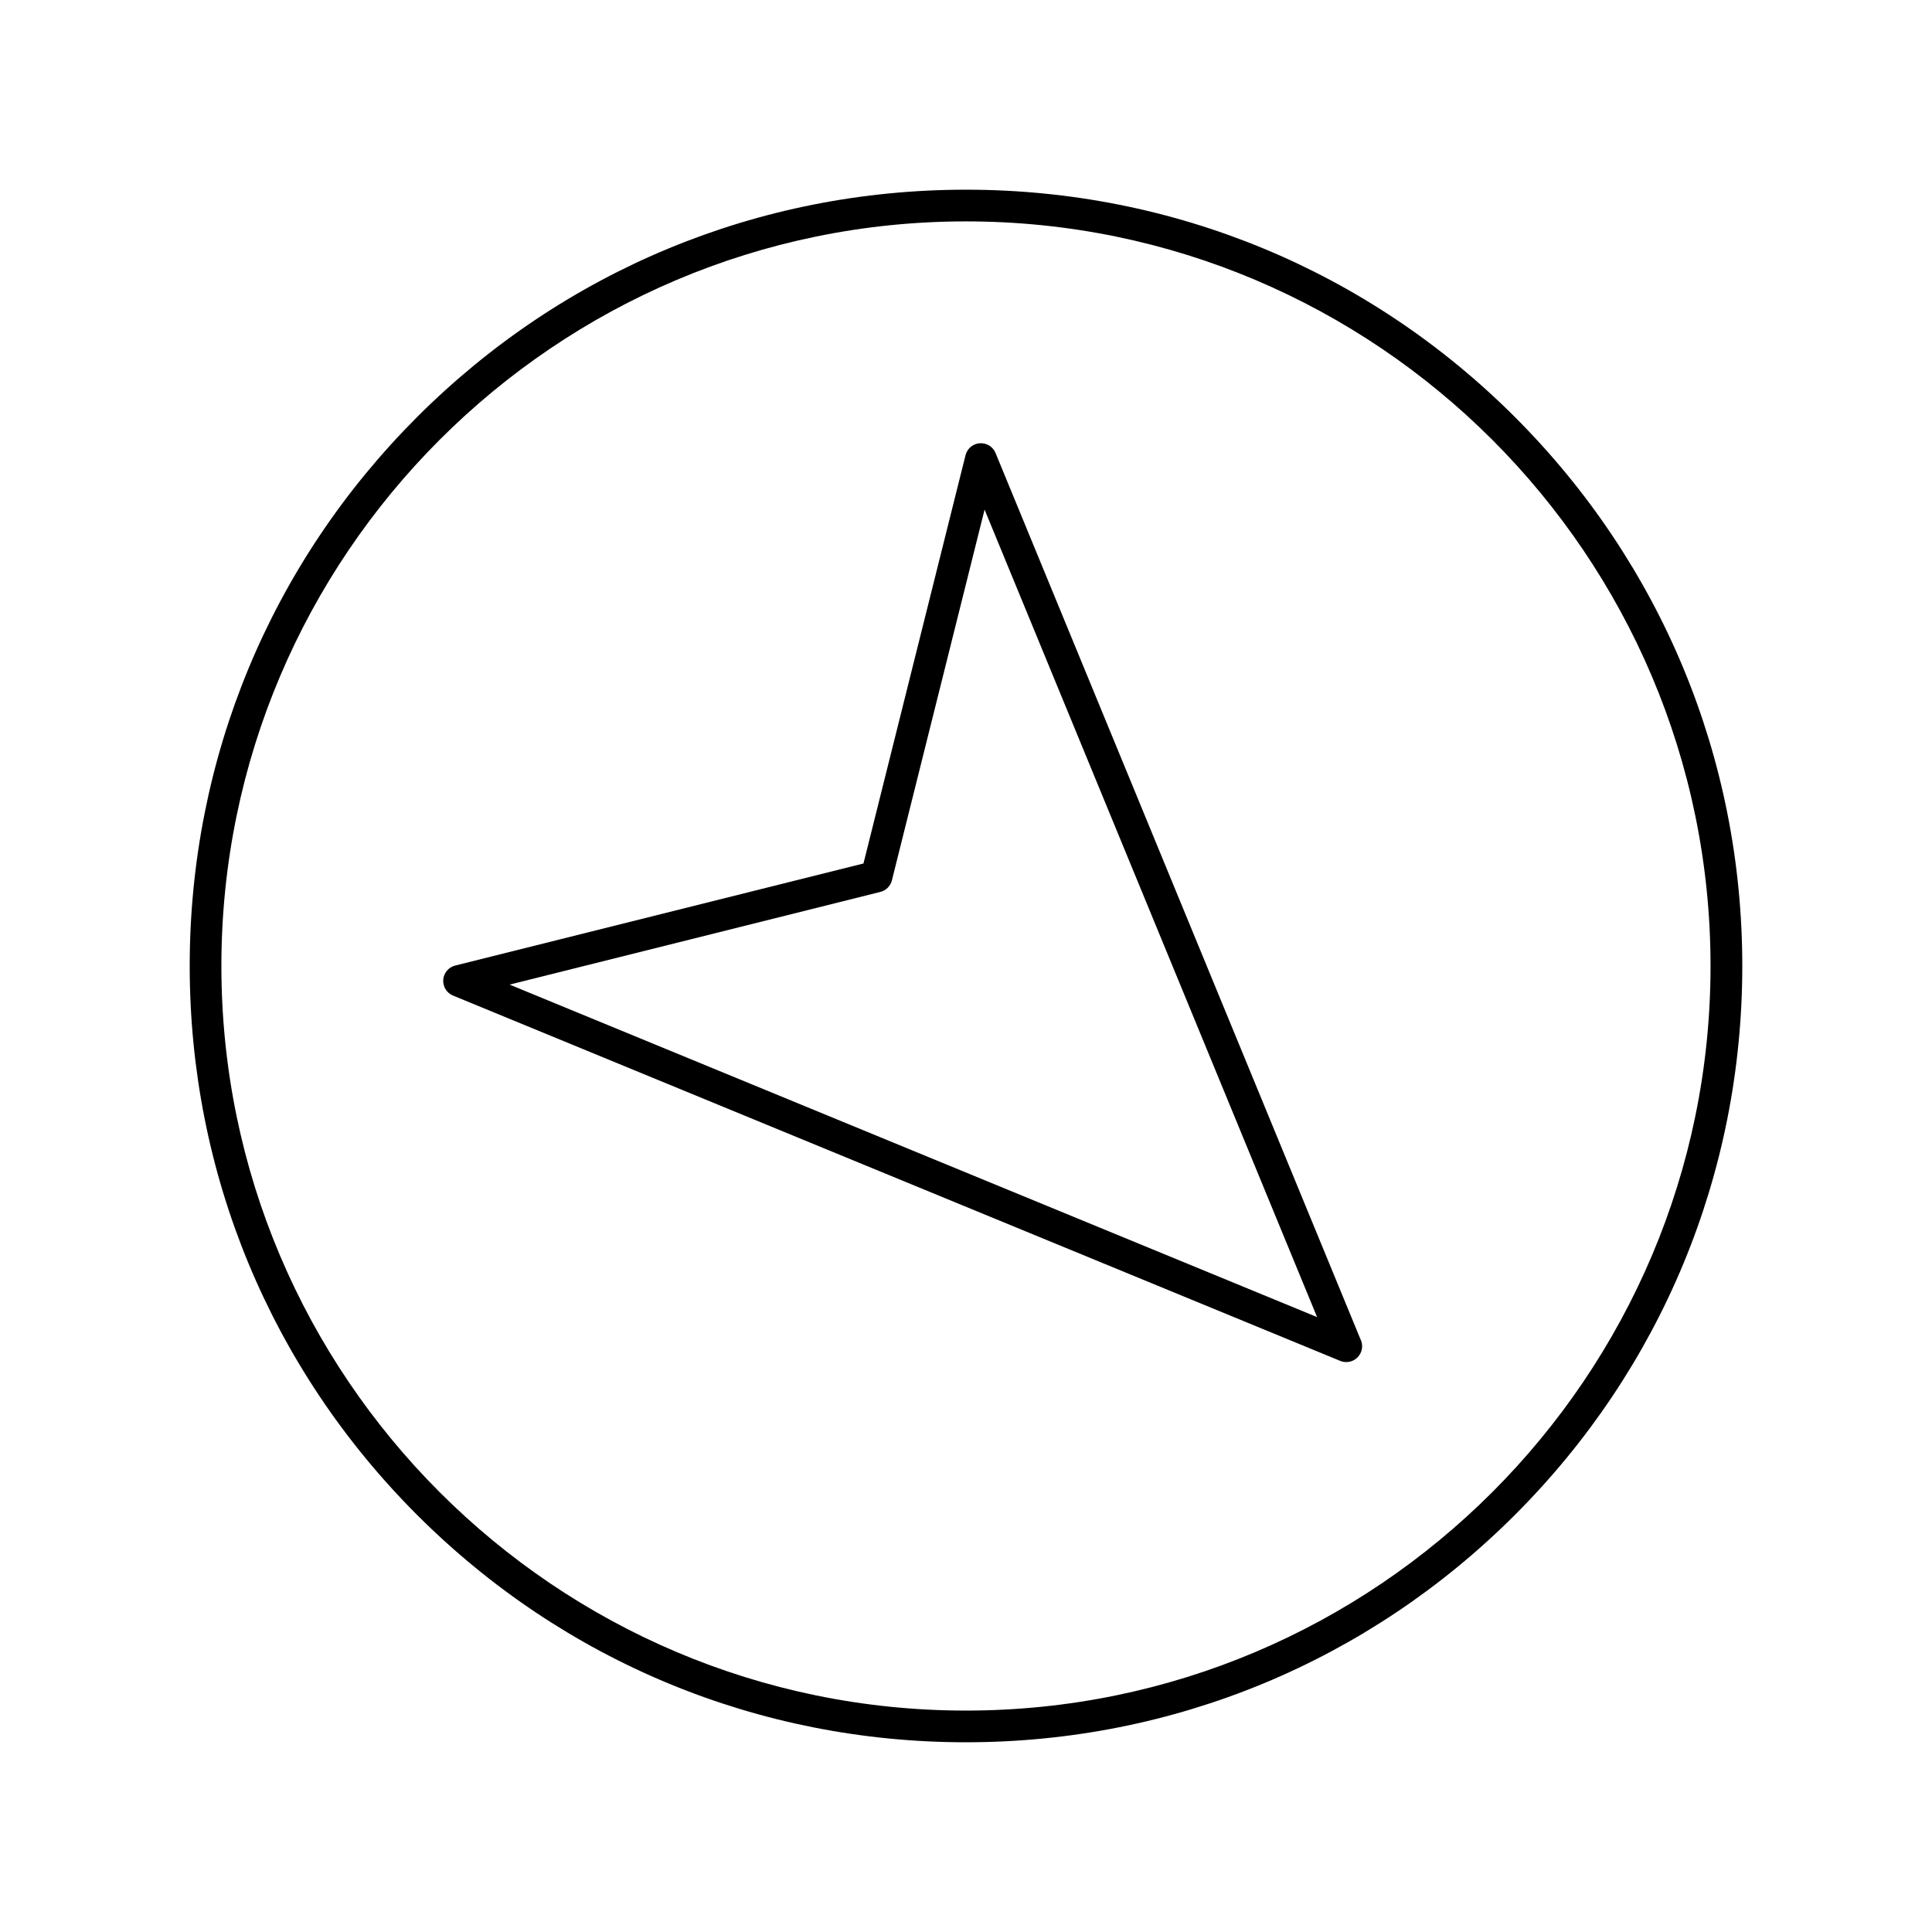
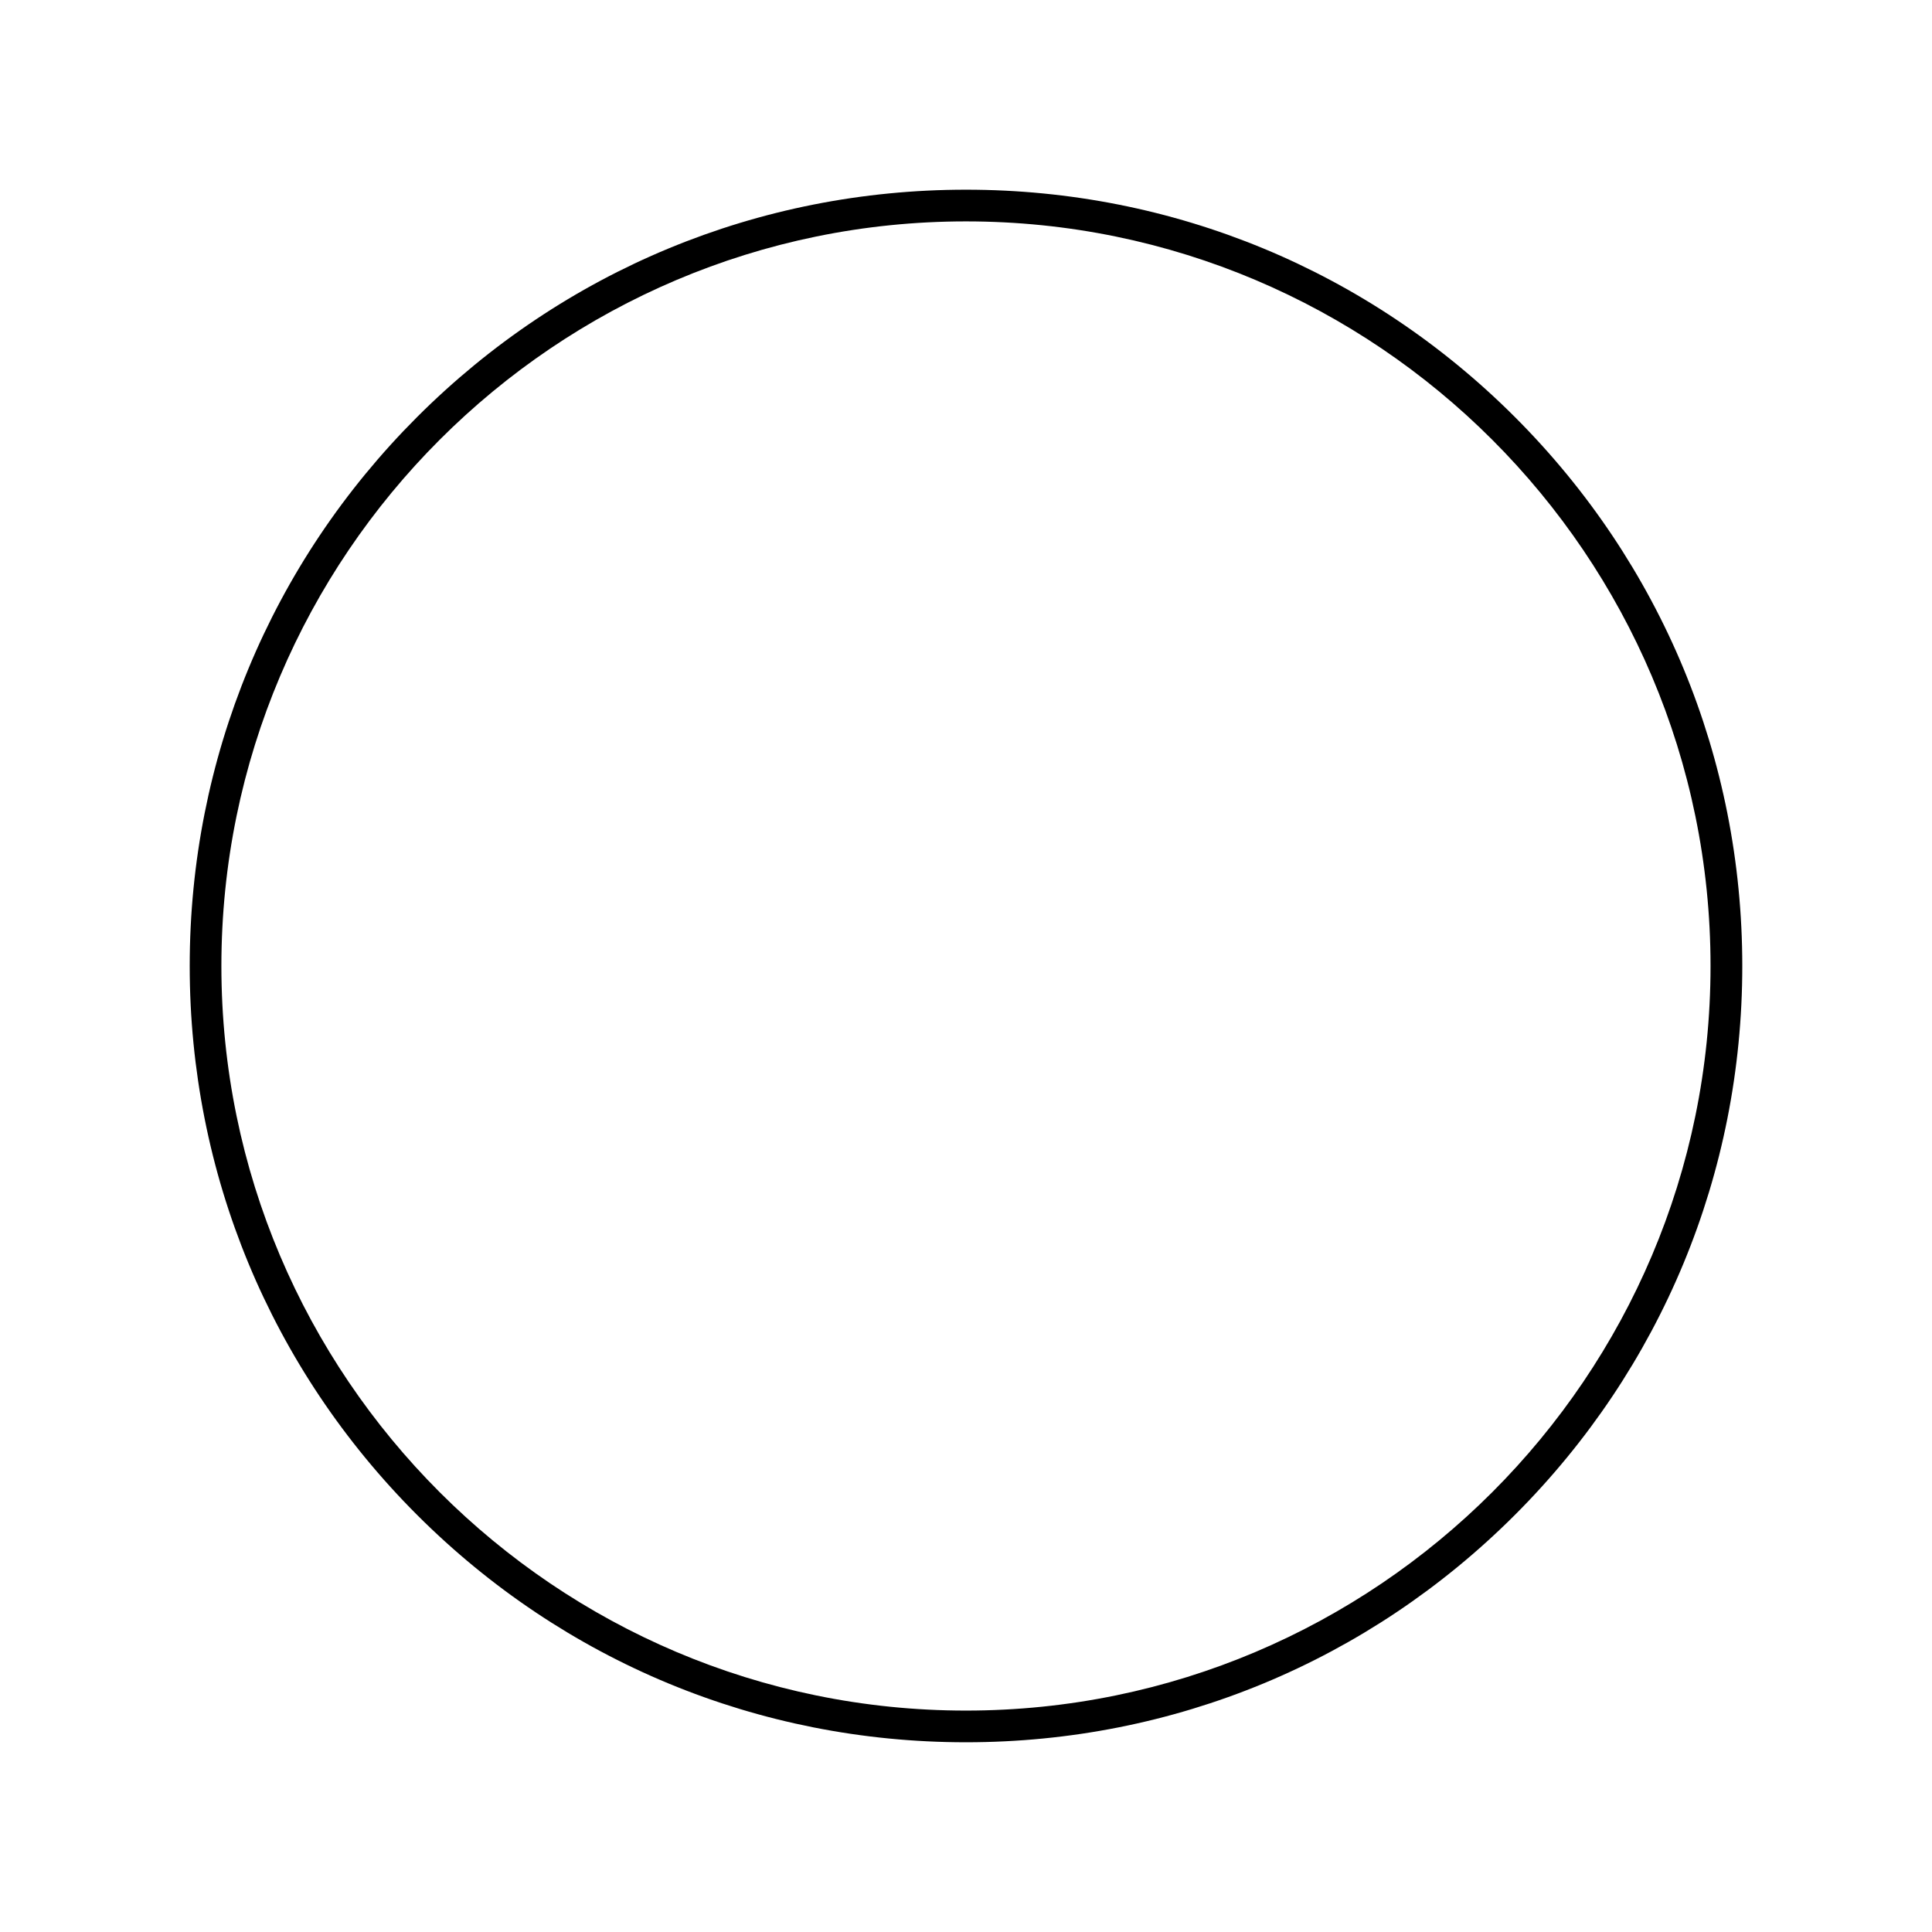
<svg xmlns="http://www.w3.org/2000/svg" fill="#000000" width="800px" height="800px" version="1.1" viewBox="144 144 512 512">
  <g>
-     <path d="m500.76 504.96c-0.539 0-1.082-0.102-1.598-0.316l-235.11-96.809c-1.676-0.691-2.719-2.379-2.59-4.188 0.133-1.809 1.41-3.328 3.168-3.766l108.2-27.047 27.047-108.2c0.438-1.758 1.957-3.039 3.766-3.168 1.828-0.129 3.496 0.914 4.188 2.59l96.672 234.77c0.301 0.578 0.473 1.238 0.473 1.934 0 2.312-1.867 4.188-4.18 4.199-0.008-0.004-0.02-0.004-0.035-0.004zm-221.71-100.03 213.99 88.113-88.117-213.99-24.562 98.258c-0.375 1.504-1.551 2.68-3.055 3.055z" />
    <path d="m400 605.72c-54.949 0-106.61-21.398-145.47-60.254-38.855-38.859-60.254-90.52-60.254-145.47s21.398-106.61 60.254-145.47 90.516-60.254 145.47-60.254c54.949 0 106.61 21.398 145.47 60.254 38.852 38.855 60.254 90.516 60.254 145.47 0 54.949-21.398 106.61-60.254 145.47-38.859 38.852-90.52 60.254-145.47 60.254zm0-403.05c-108.81 0-197.33 88.52-197.33 197.33 0 108.8 88.52 197.32 197.32 197.32 108.8 0 197.32-88.52 197.32-197.32 0.004-108.81-88.516-197.33-197.32-197.33z" />
  </g>
</svg>